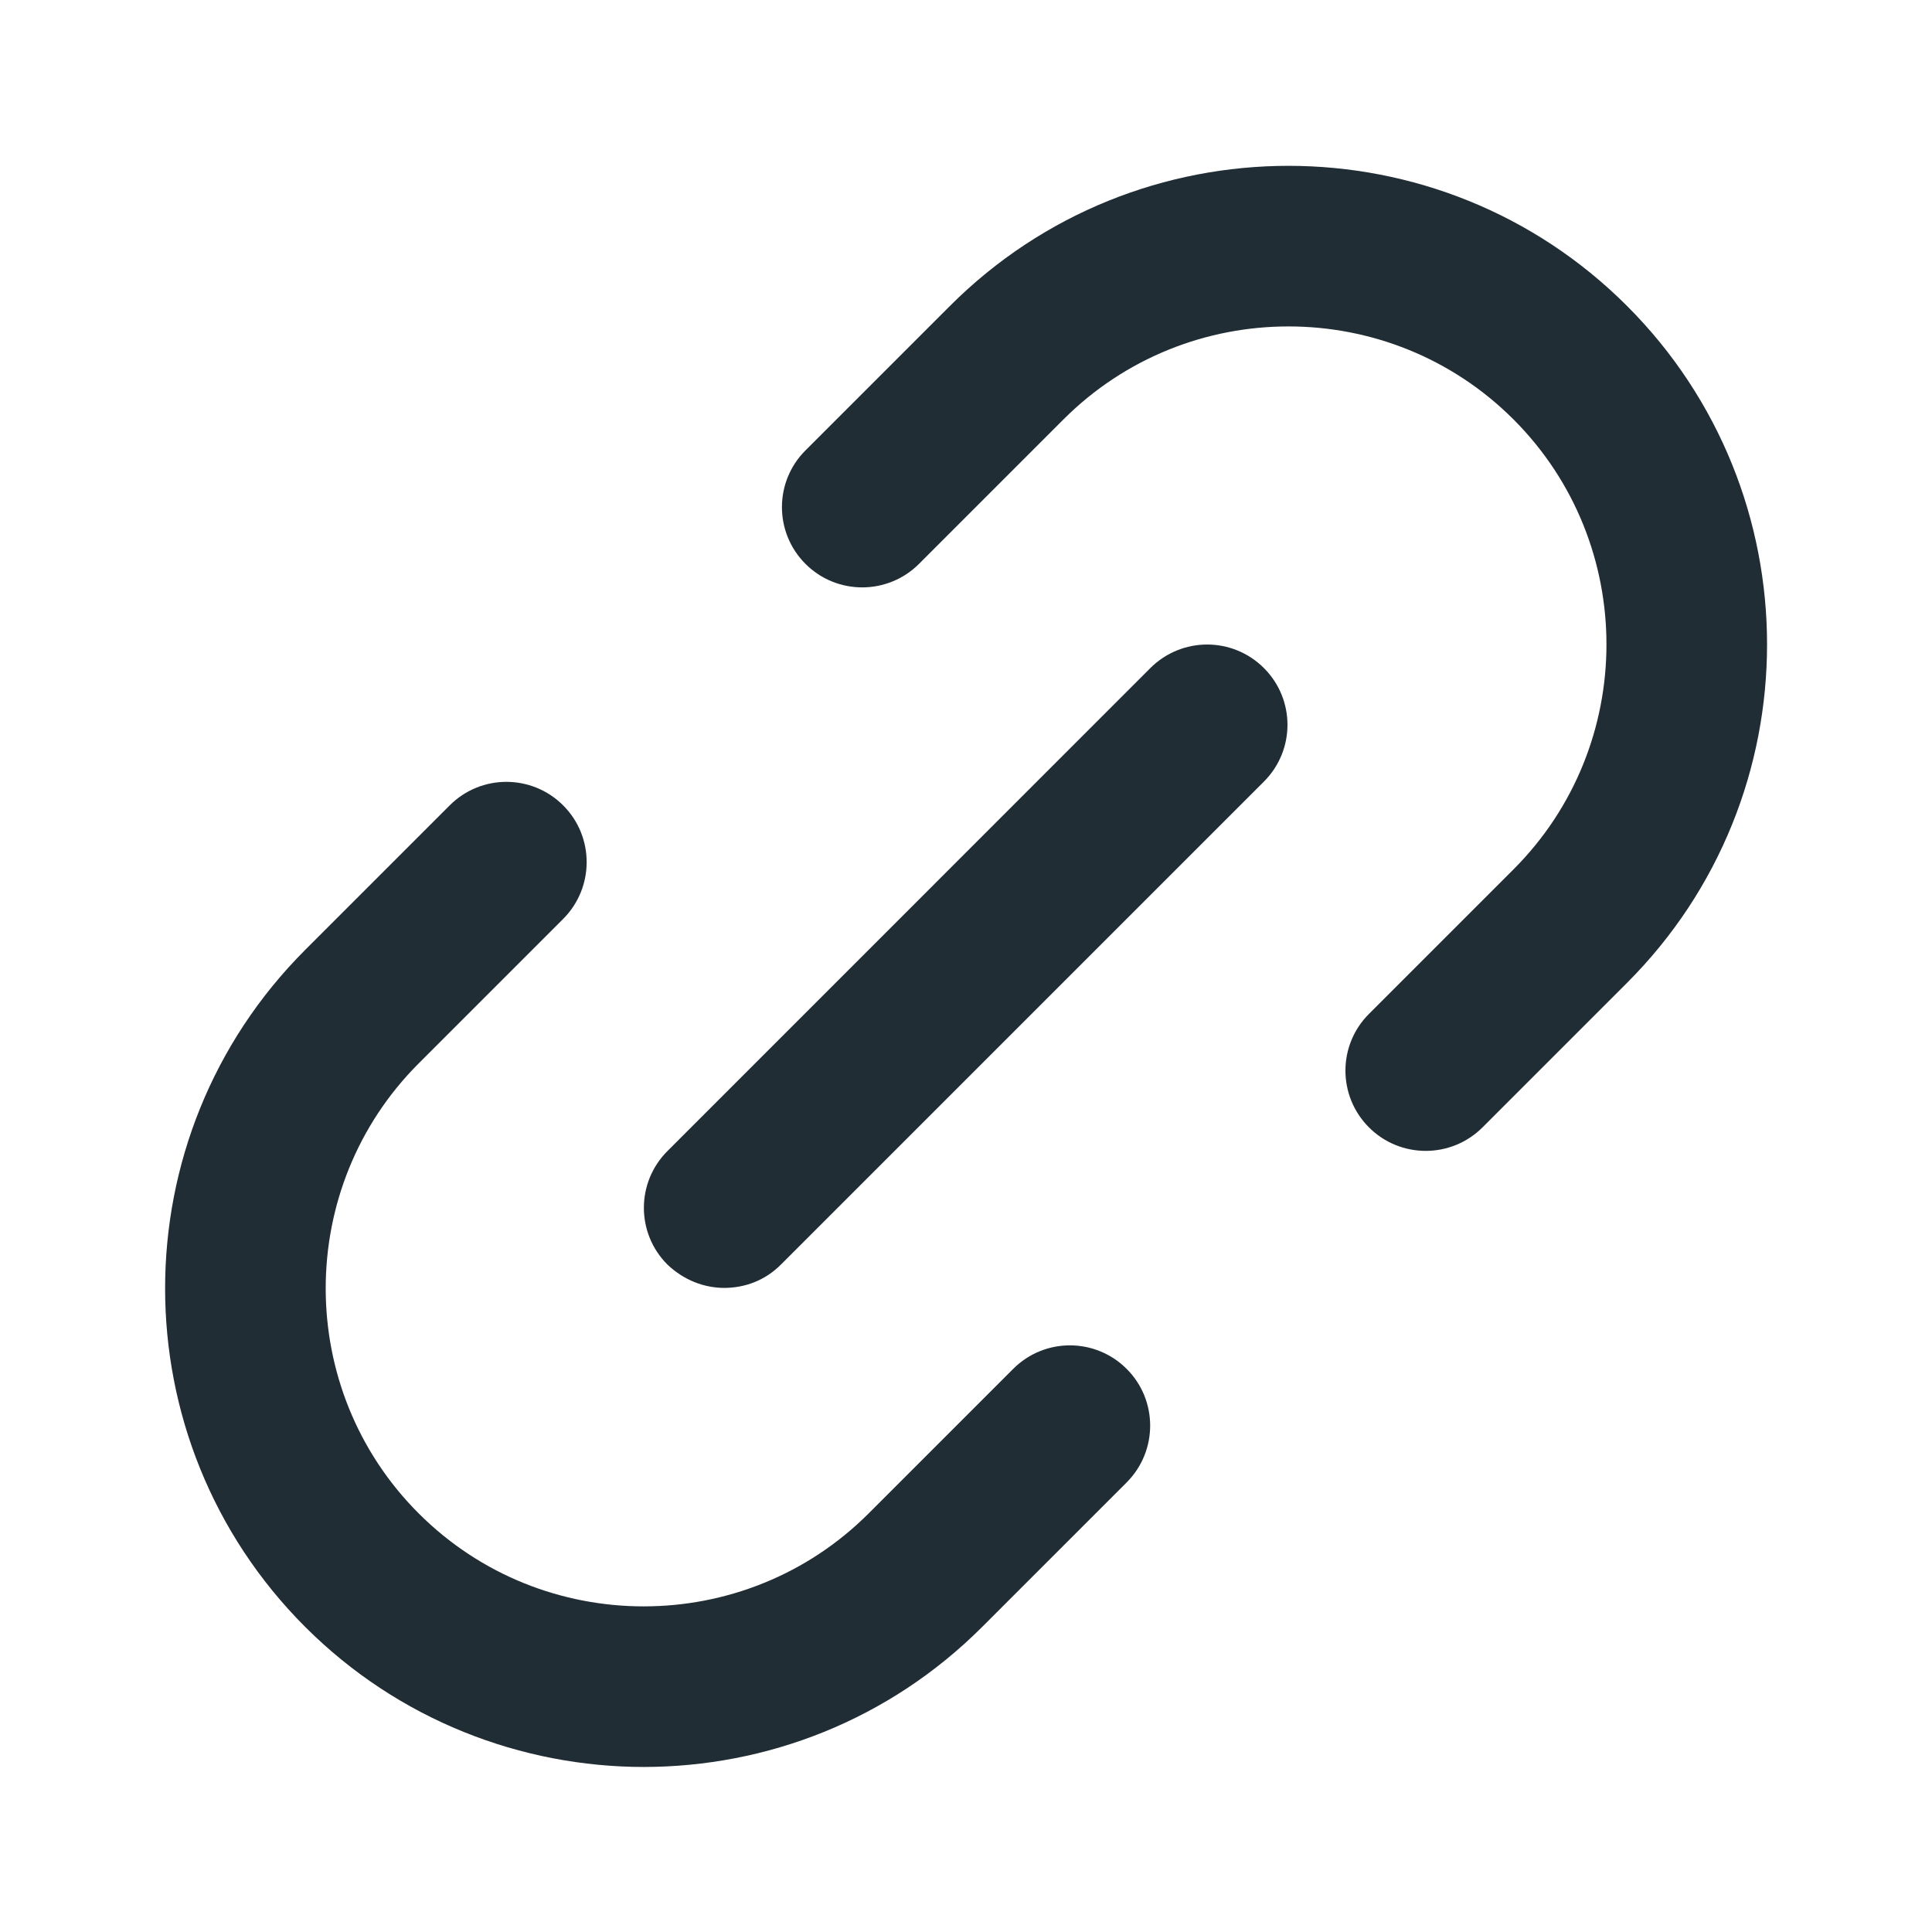
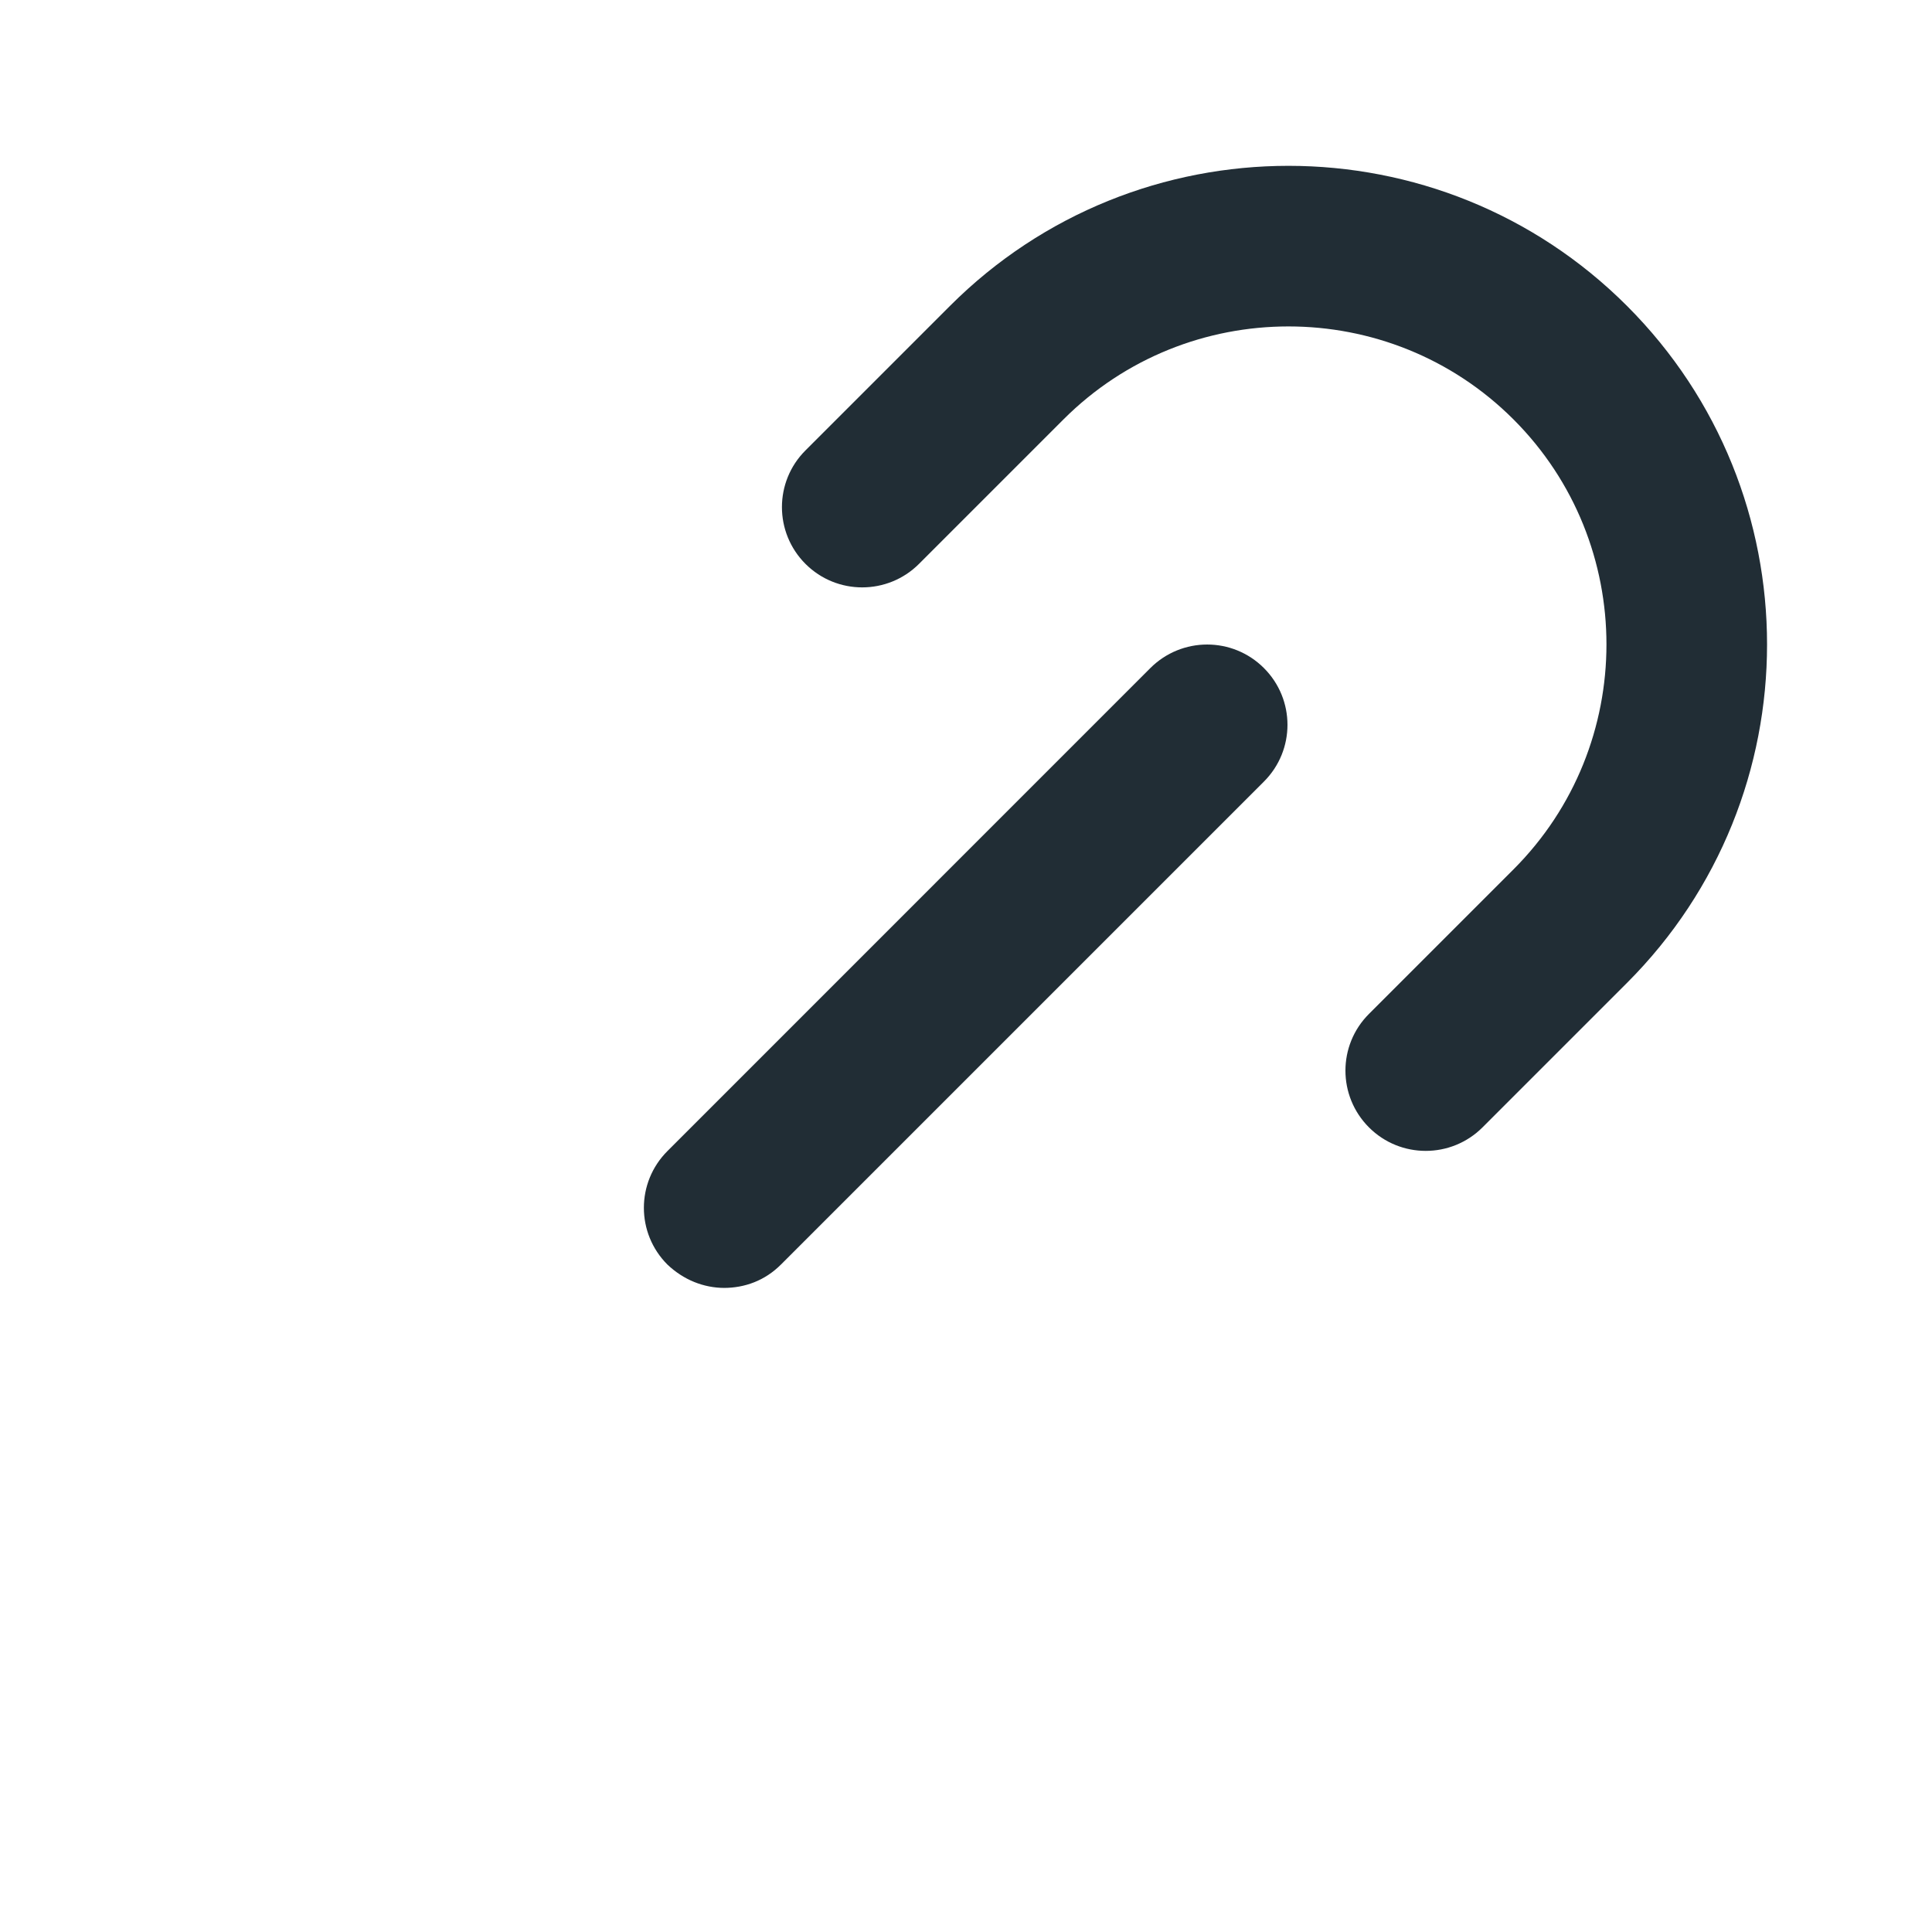
<svg xmlns="http://www.w3.org/2000/svg" width="24" height="24" viewBox="0 0 24 24" fill="none">
  <path d="M9.001 15.999C8.741 15.999 8.491 15.899 8.291 15.709C7.901 15.319 7.901 14.689 8.291 14.299L14.29 8.299C14.681 7.909 15.311 7.909 15.701 8.299C16.091 8.689 16.091 9.319 15.701 9.709L9.701 15.709C9.501 15.909 9.251 15.999 8.991 15.999H9.001Z" fill="#212D35" />
  <path d="M18.416 14.005C18.026 14.394 17.395 14.394 17.006 14.005C16.616 13.615 16.616 12.984 17.006 12.595L18.801 10.8C20.341 9.26 20.341 6.75 18.801 5.21C17.261 3.67 14.751 3.67 13.211 5.21L11.416 7.005C11.026 7.394 10.395 7.394 10.006 7.005C9.616 6.615 9.616 5.984 10.006 5.595L11.801 3.8C14.121 1.48 17.891 1.48 20.211 3.8C22.531 6.12 22.531 9.89 20.211 12.21L18.416 14.005Z" fill="#212D35" />
-   <path d="M8.001 21.95C6.481 21.95 4.951 21.37 3.791 20.21C1.471 17.89 1.471 14.12 3.791 11.8L5.586 10.005C5.975 9.615 6.606 9.615 6.996 10.005C7.385 10.394 7.385 11.025 6.996 11.415L5.201 13.21C3.661 14.75 3.661 17.26 5.201 18.8C6.741 20.34 9.251 20.34 10.791 18.8L12.586 17.005C12.975 16.615 13.606 16.615 13.996 17.005C14.385 17.394 14.385 18.025 13.996 18.415L12.201 20.21C11.041 21.37 9.521 21.95 7.991 21.95H8.001Z" fill="#212D35" />
</svg>